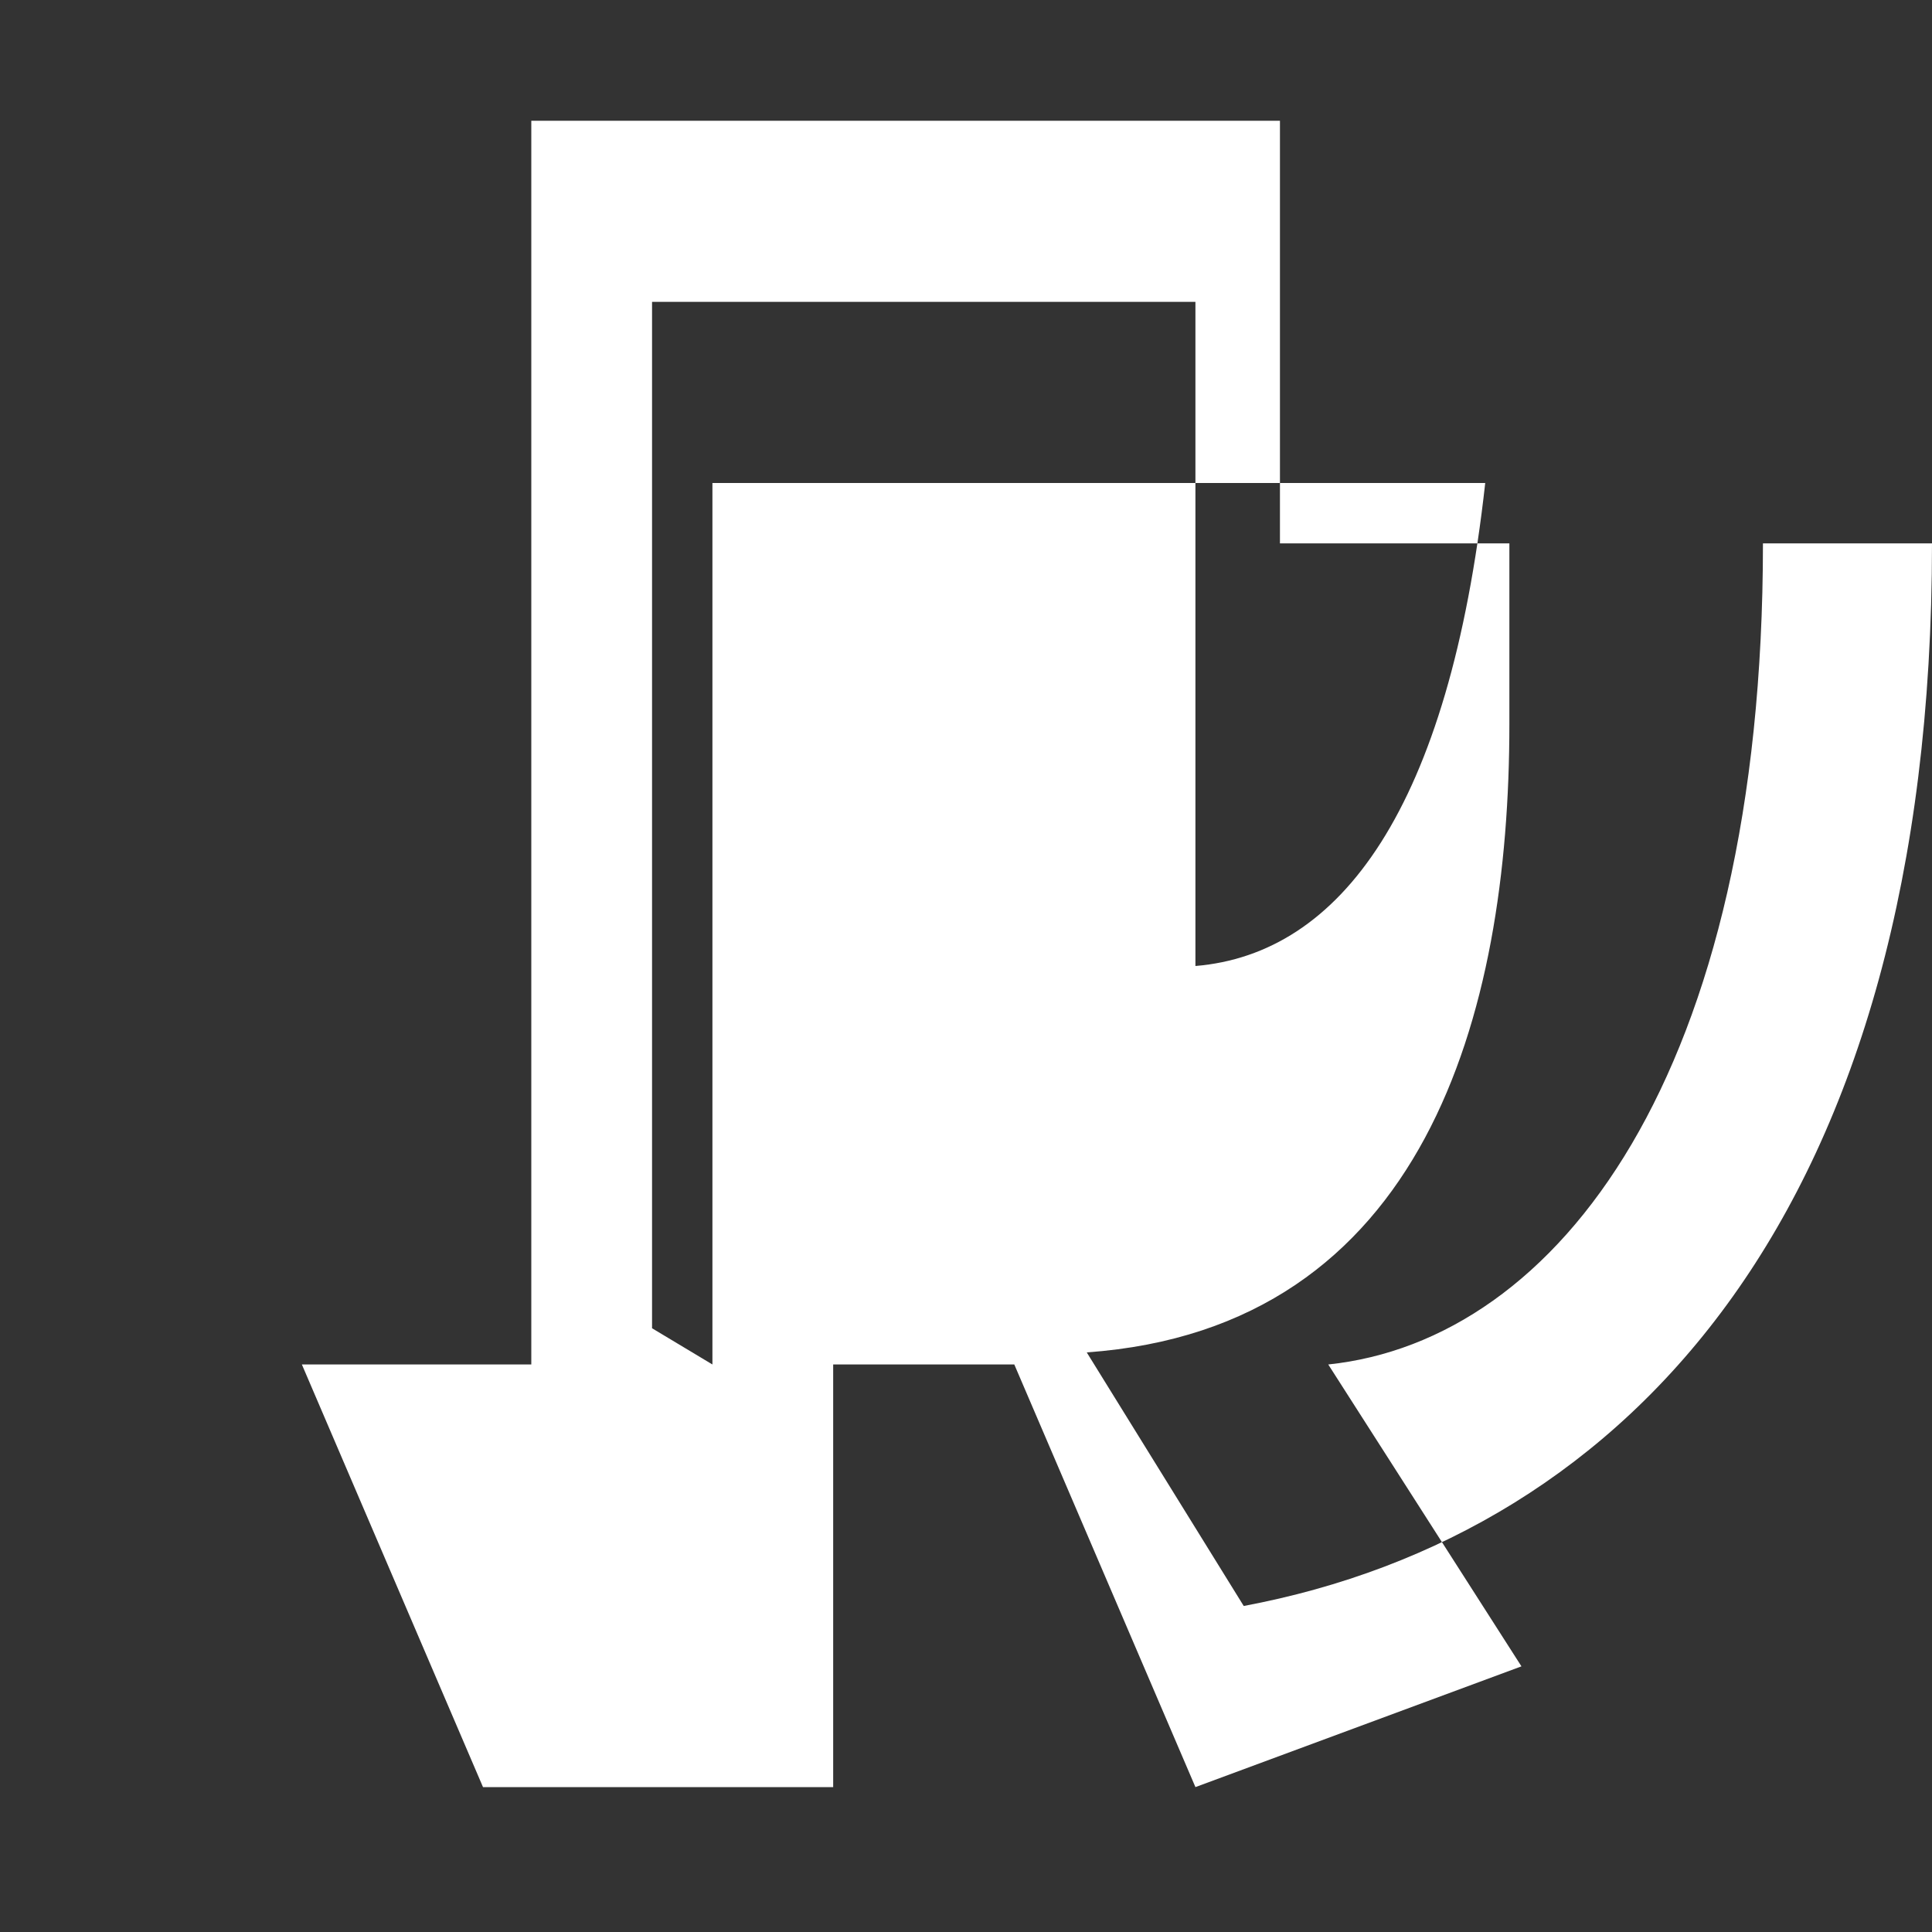
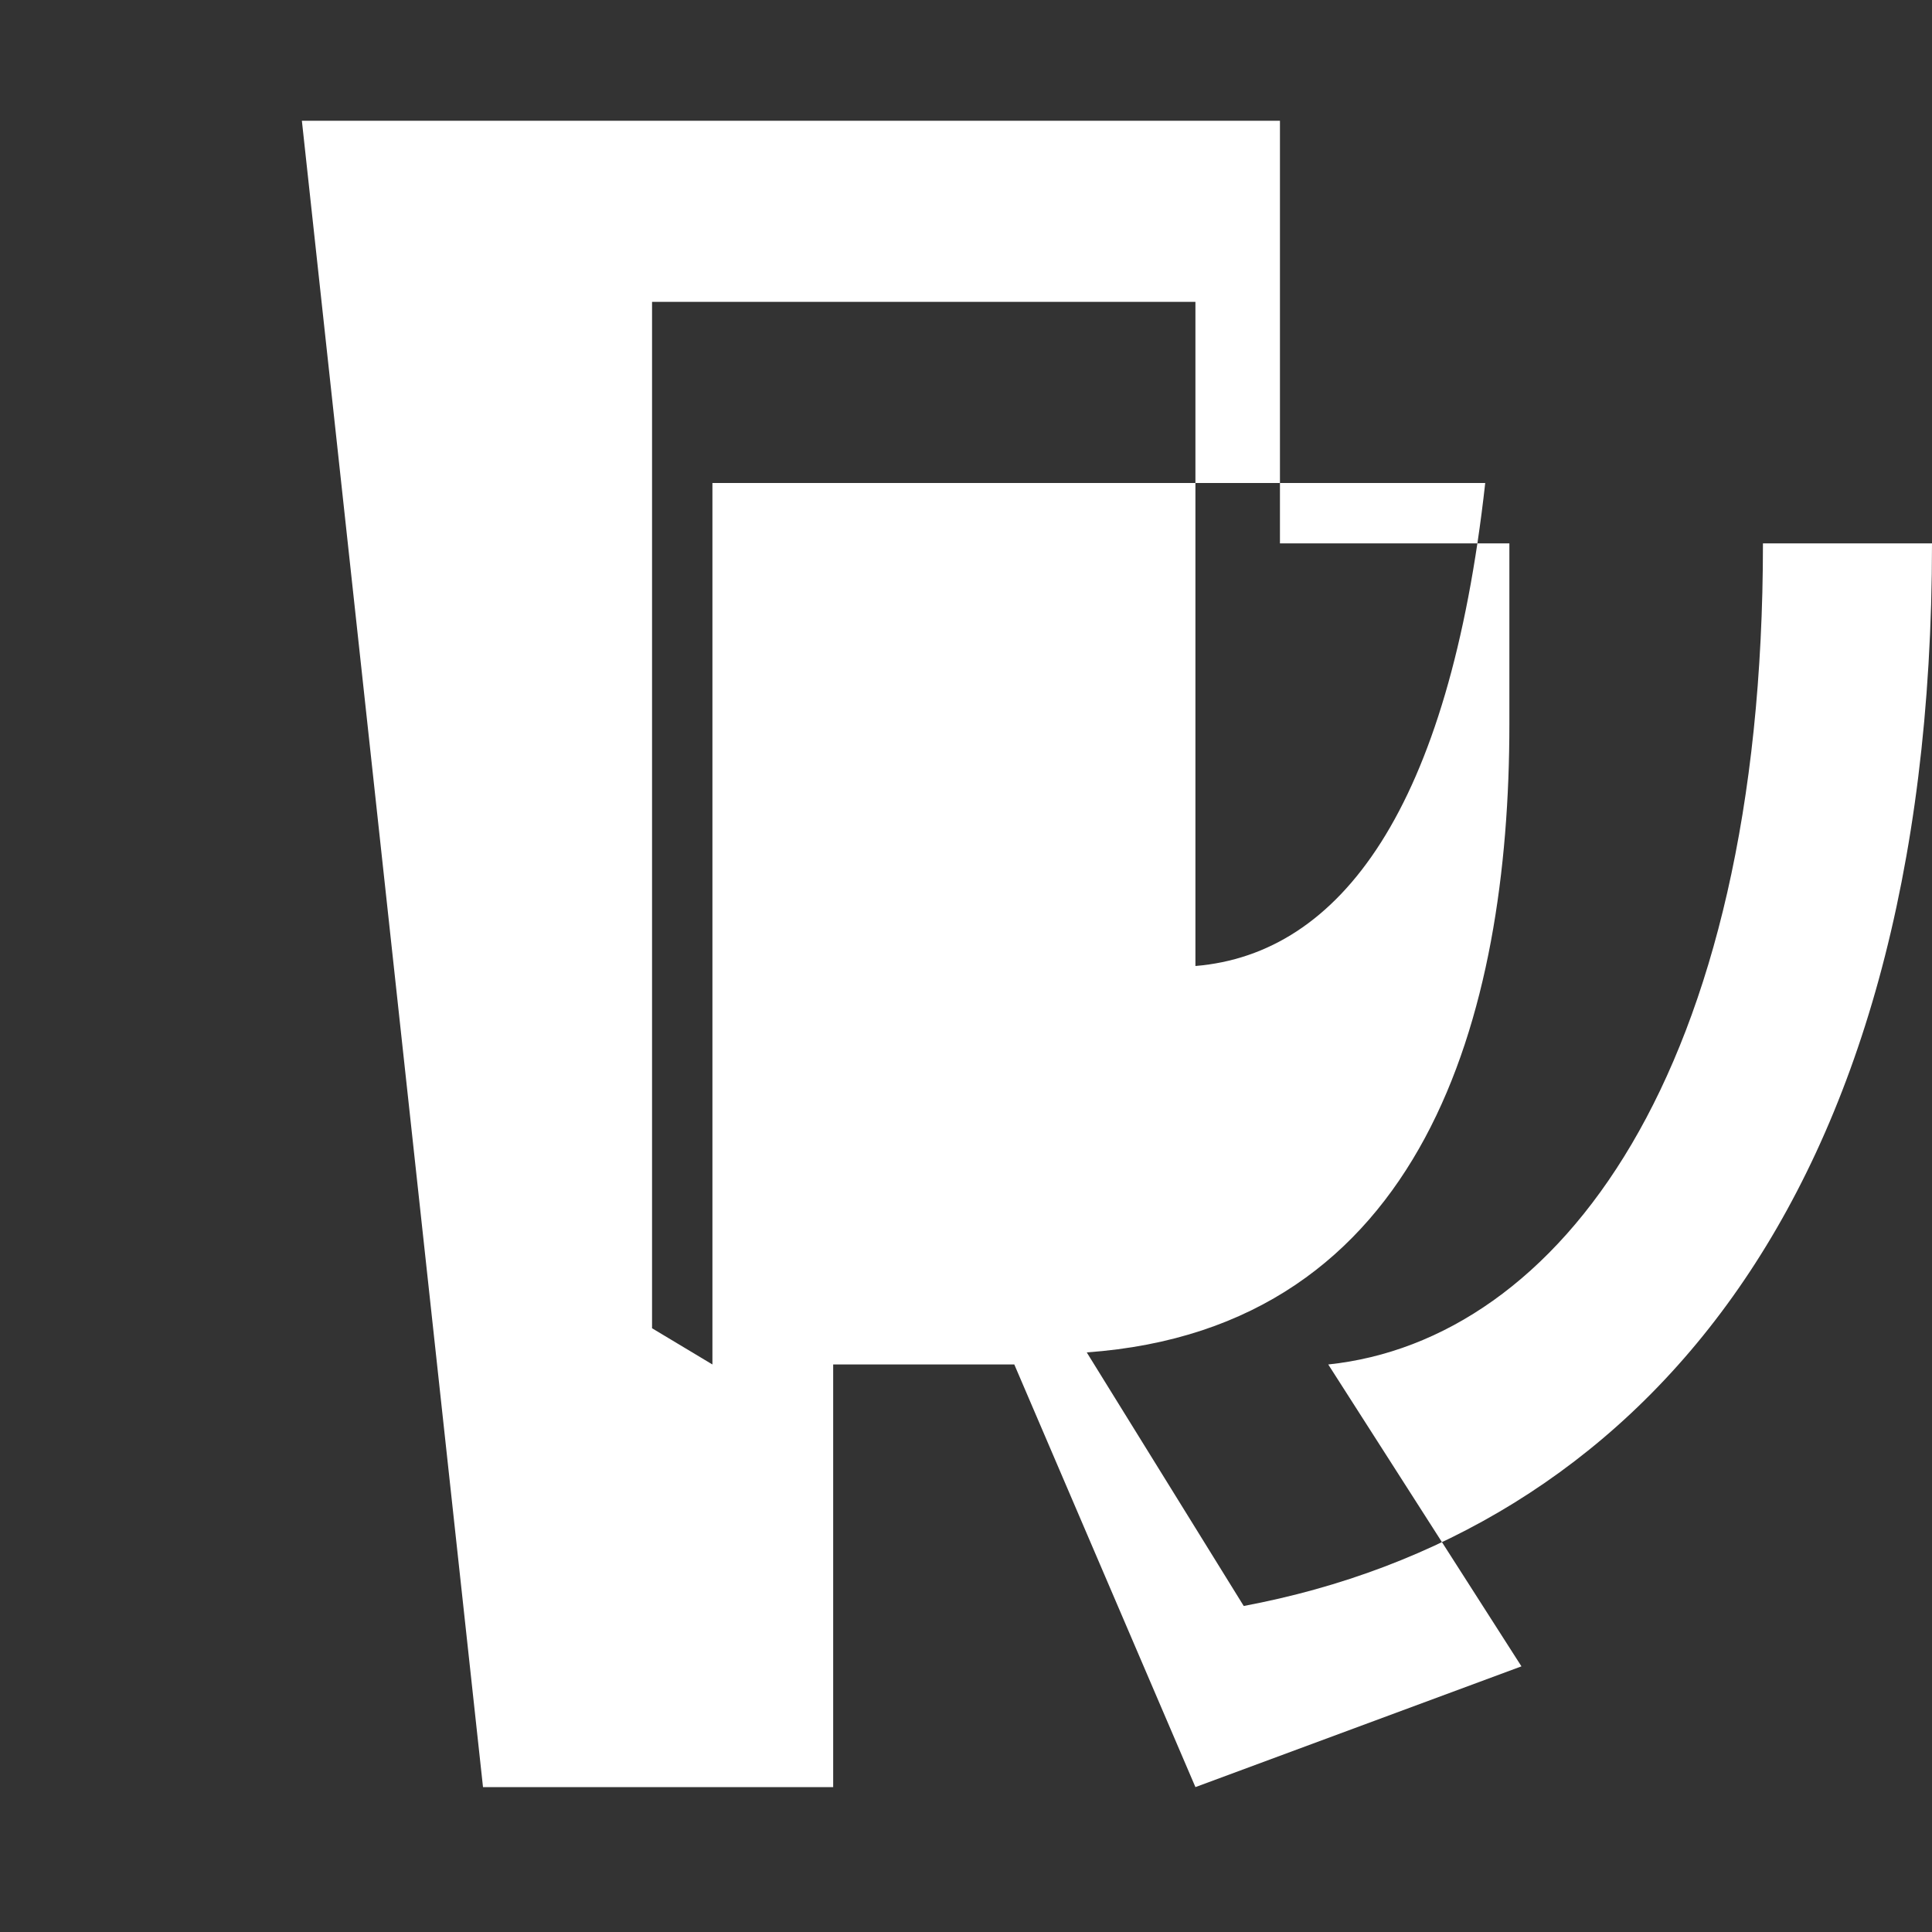
<svg xmlns="http://www.w3.org/2000/svg" width="16" height="16" viewBox="0 0 16 16" fill="white">
  <rect x="0" y="0" width="16" height="16" fill="#333333" stroke="none" />
-   <path d="M4.4 1v10.3H2.5L4 14.8h2.9V11.3h1.5l1.5 3.5 2.7-1-1.6-2.5c1.9-.2 3.6-2.4 3.6-6.8h-4V1H4.4zm1.5 1.5h4v1.5h2.4c-.3 2.7-1.2 3.9-2.4 4v-4H5.9v7.3L5.4 11v-8.5h.5zm6.1 2H16c0 5.5-2.5 8.2-5.7 8.8L9 11.2c2.8-.2 3.5-2.8 3.5-5.2v-1.5h-.5z" />
+   <path d="M4.4 1H2.5L4 14.8h2.9V11.3h1.5l1.5 3.5 2.7-1-1.6-2.5c1.9-.2 3.6-2.4 3.6-6.8h-4V1H4.4zm1.5 1.5h4v1.5h2.4c-.3 2.7-1.2 3.9-2.4 4v-4H5.9v7.3L5.4 11v-8.5h.5zm6.1 2H16c0 5.5-2.5 8.2-5.7 8.8L9 11.2c2.8-.2 3.5-2.8 3.5-5.2v-1.5h-.5z" />
</svg>